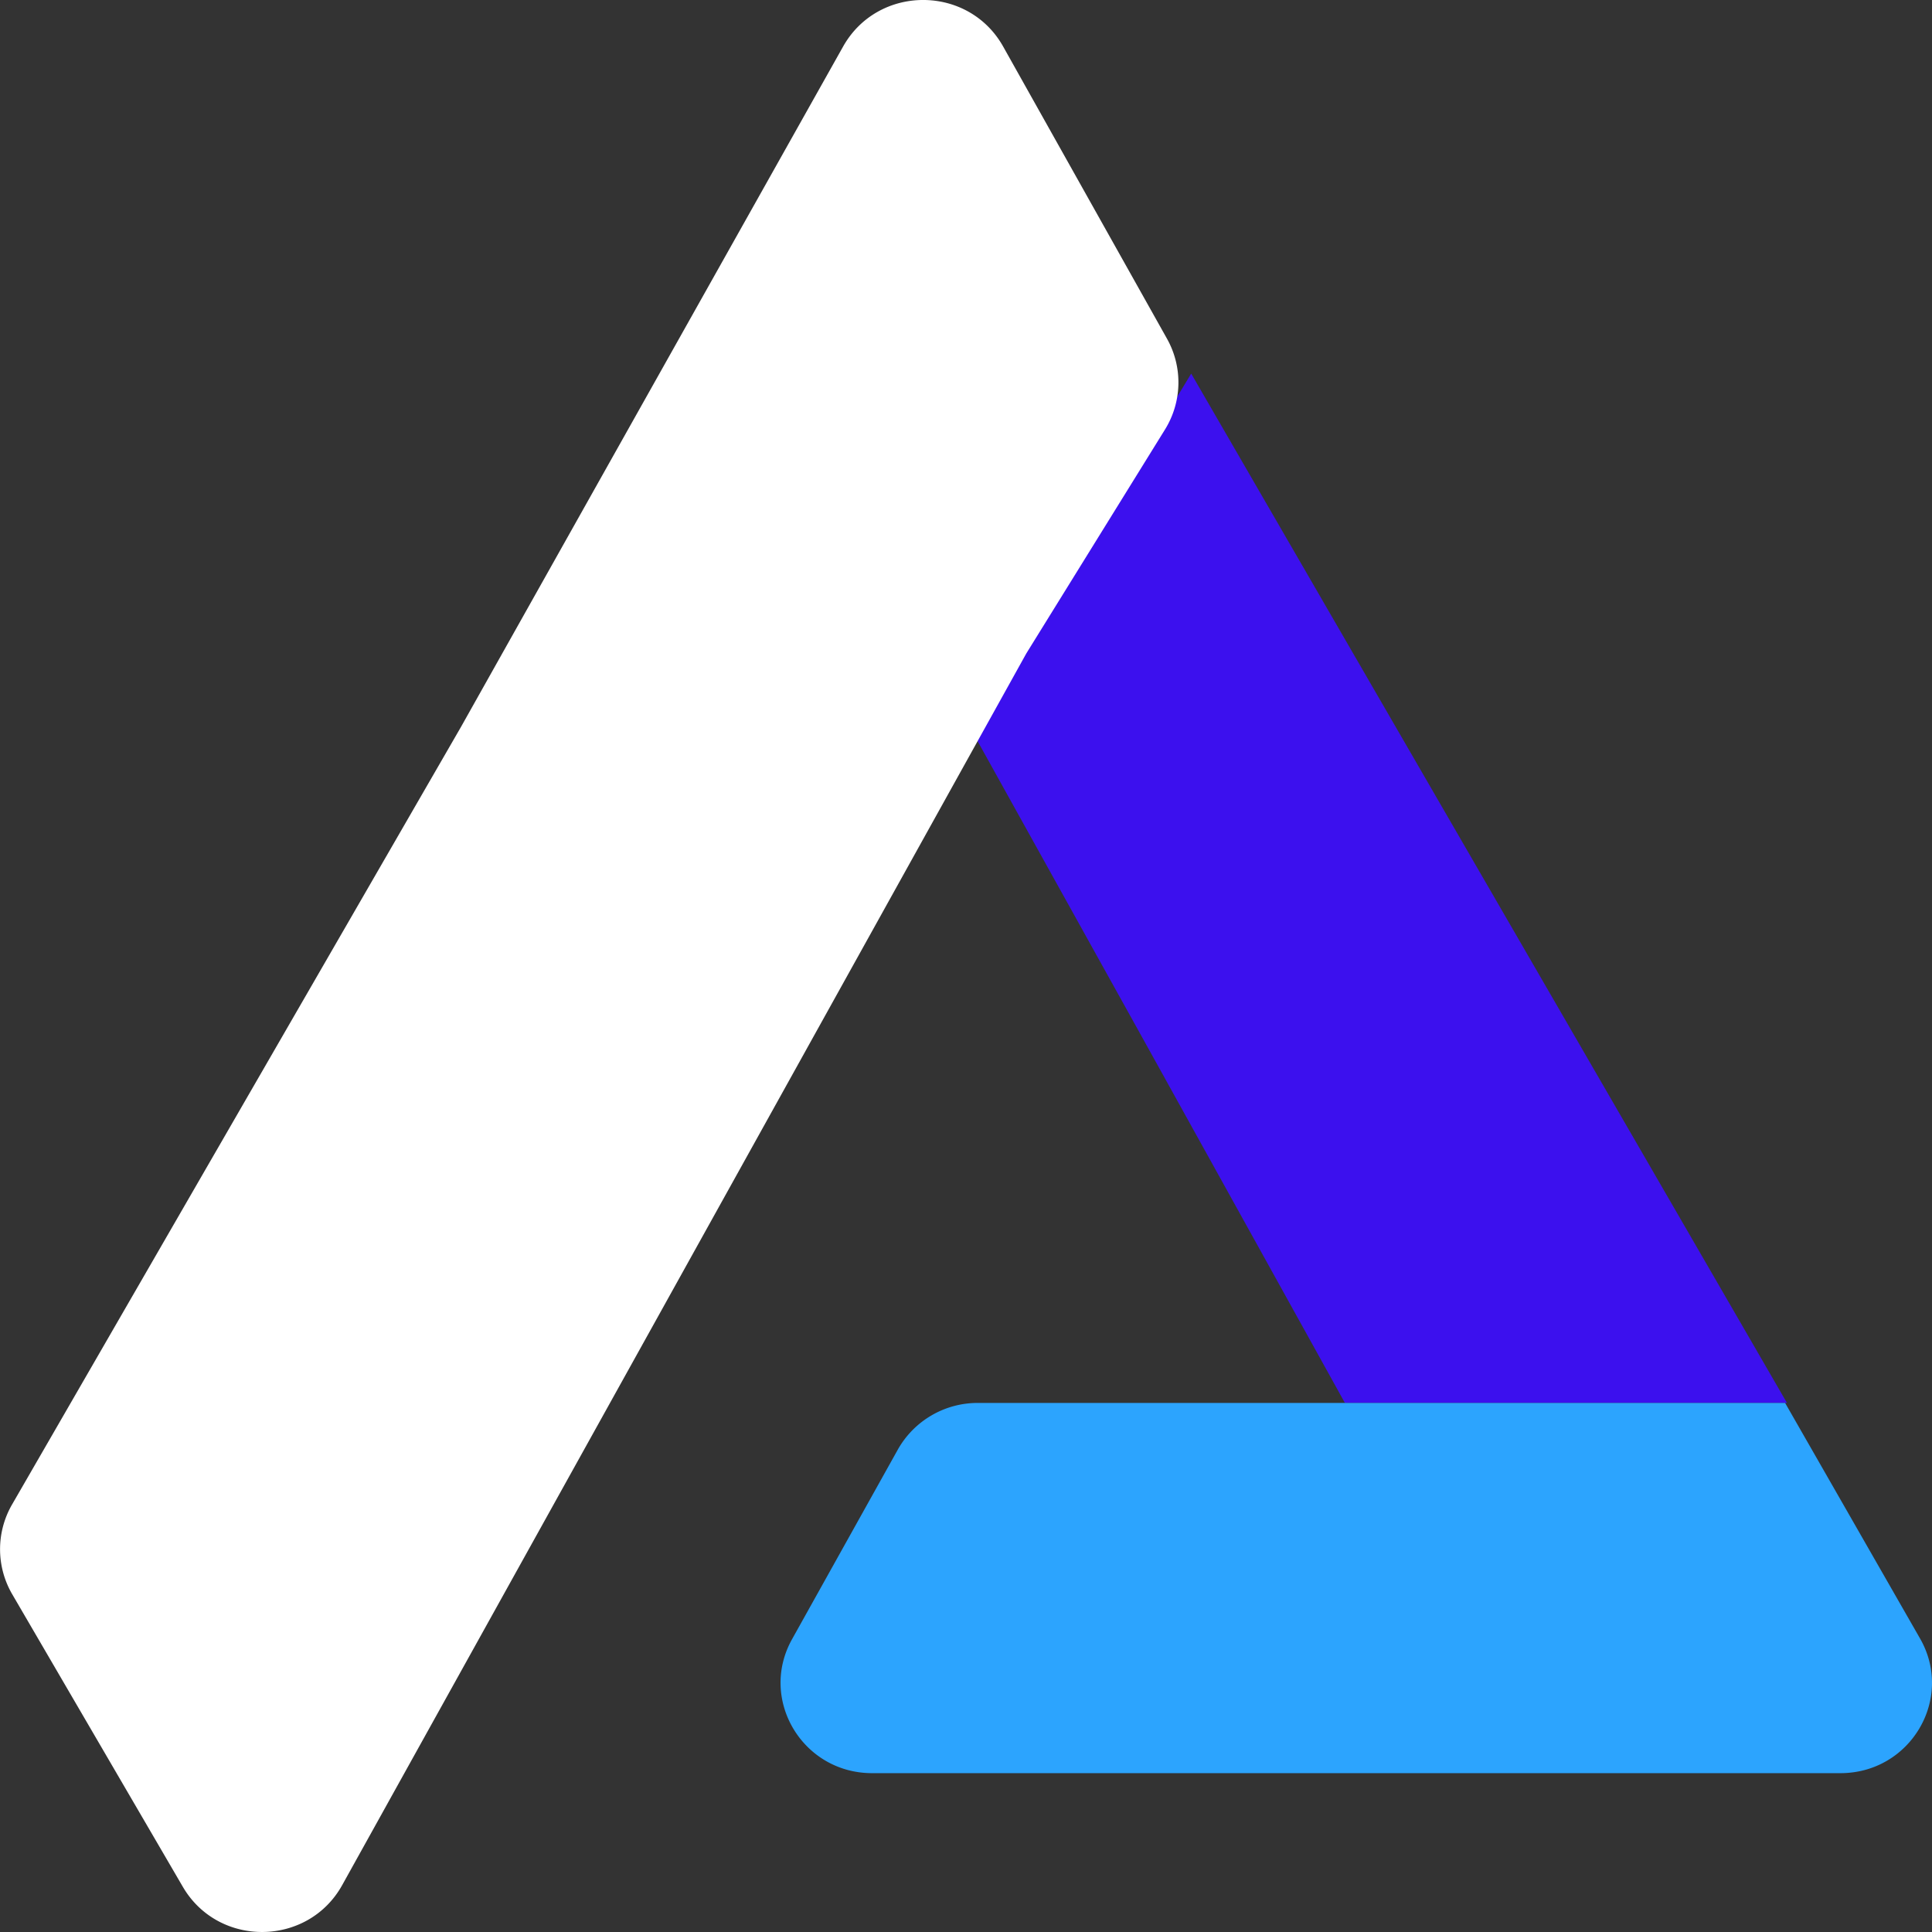
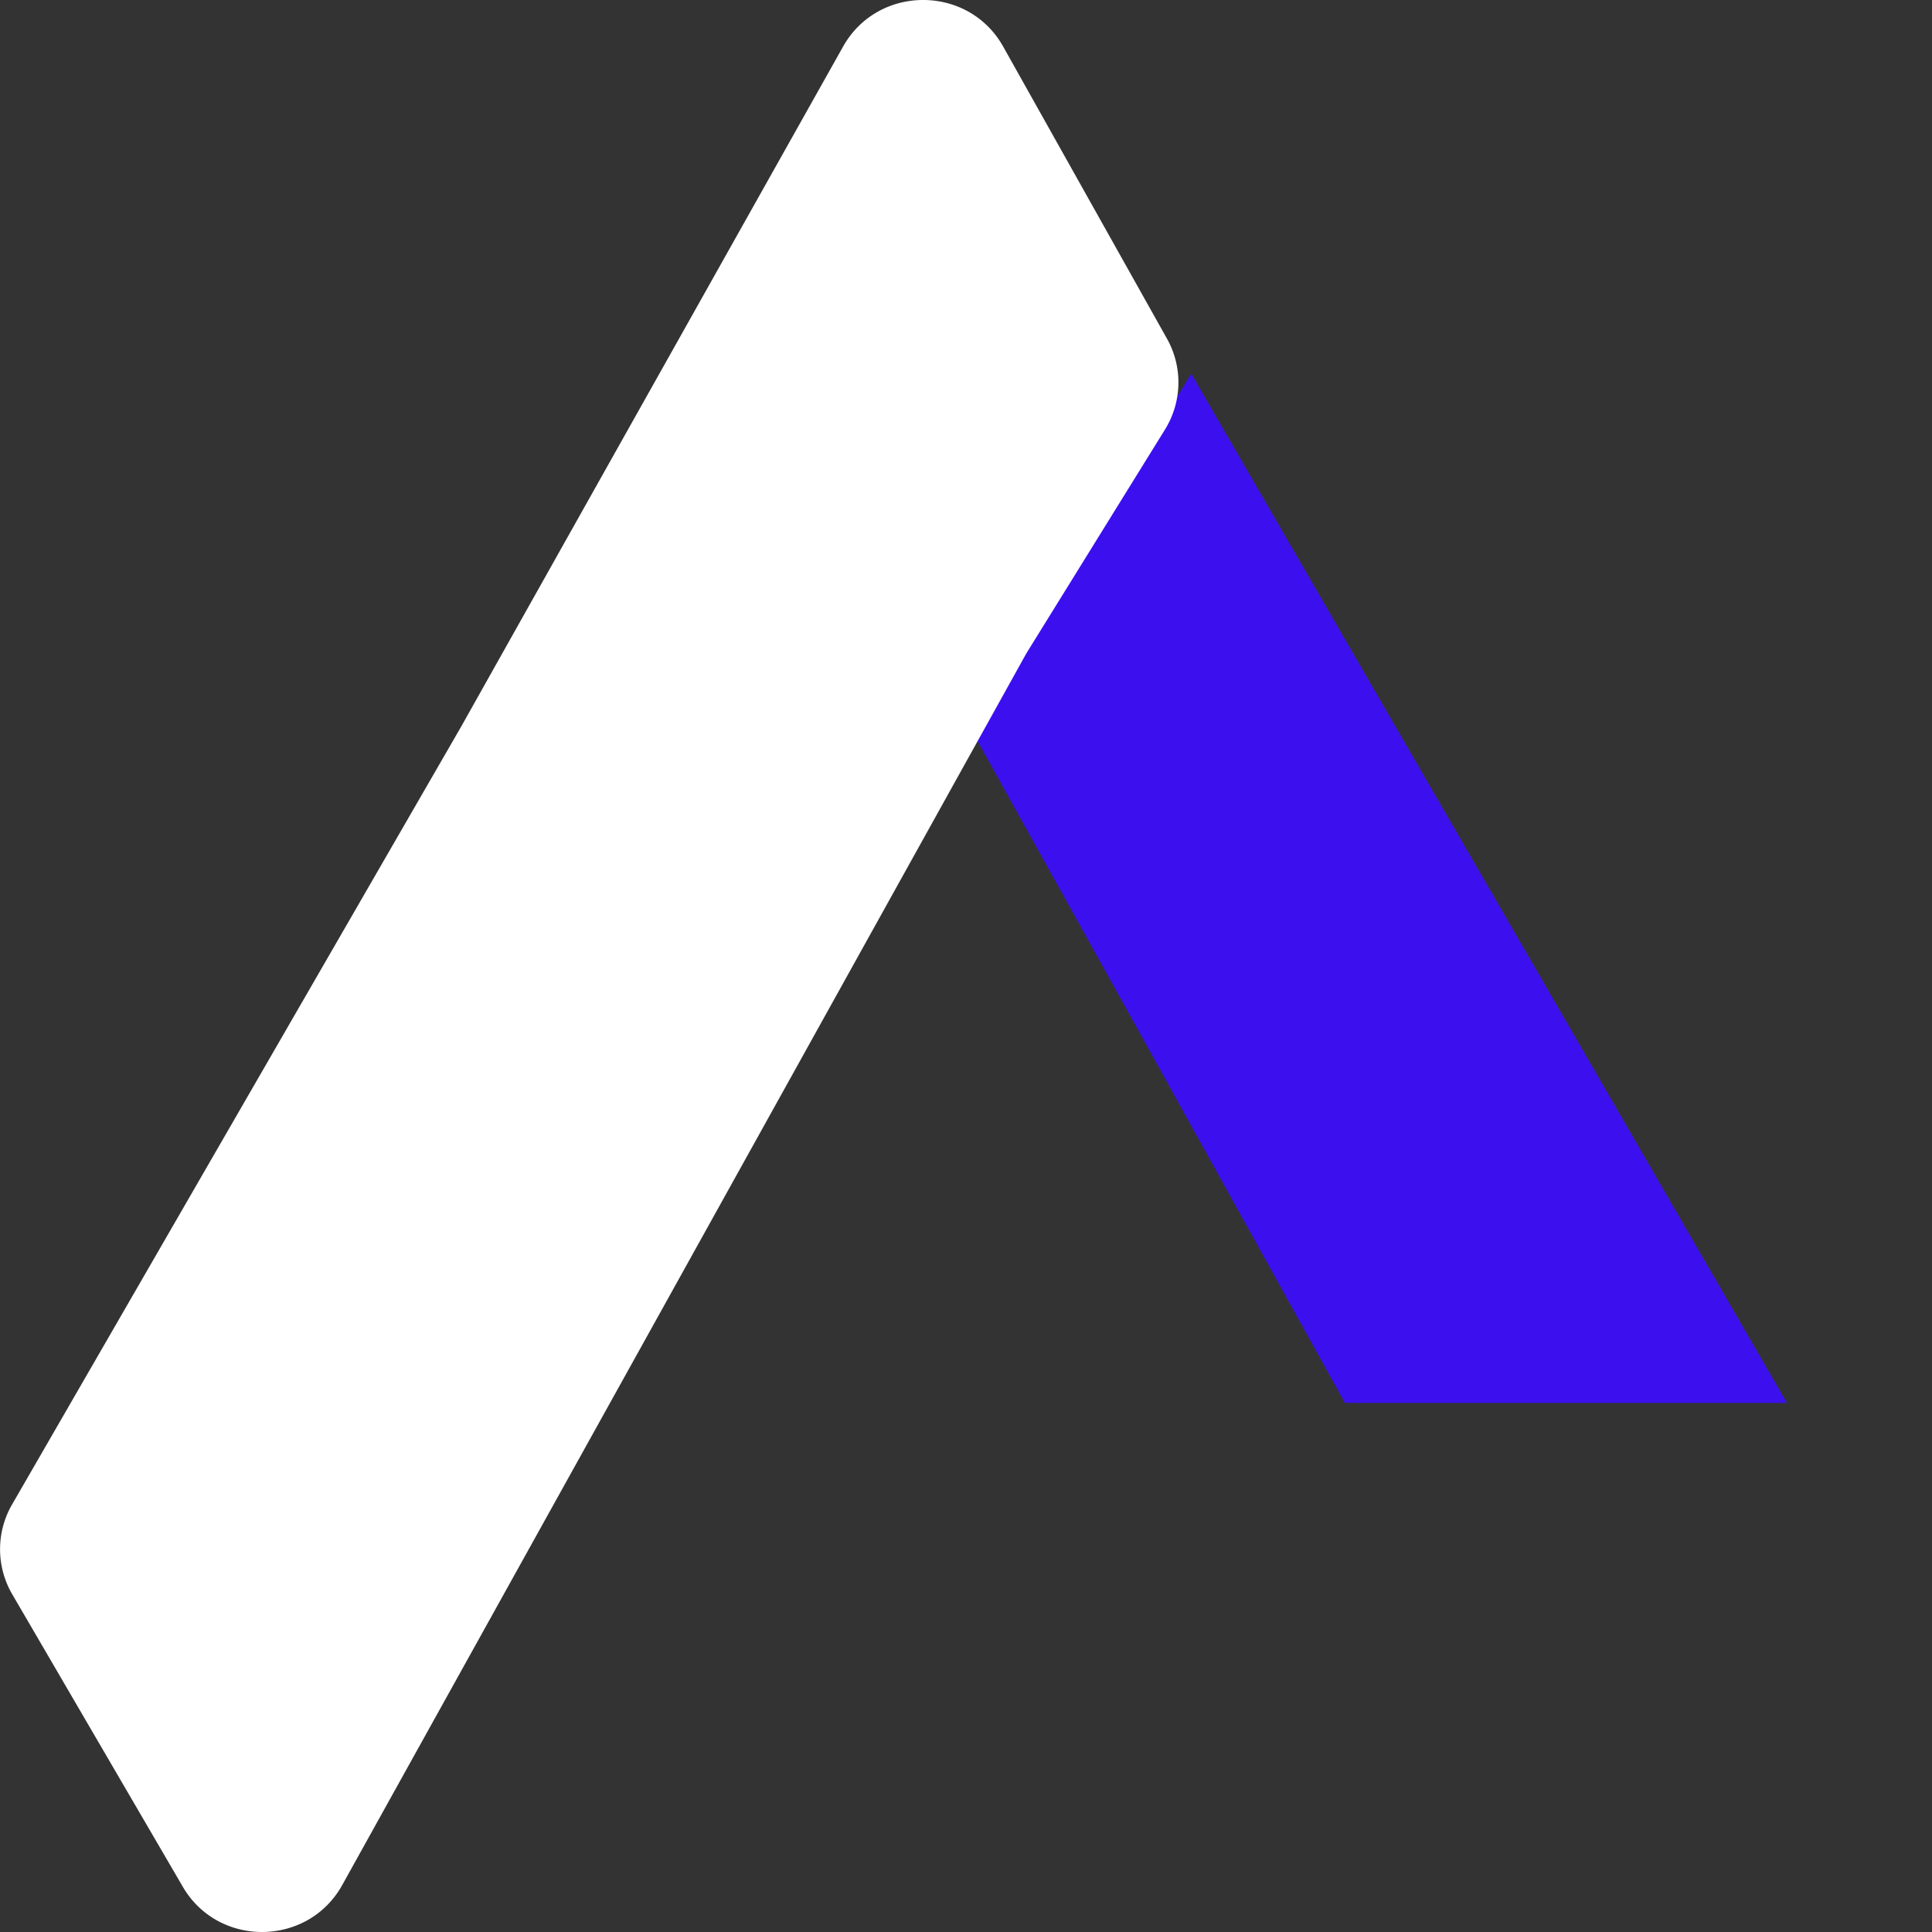
<svg xmlns="http://www.w3.org/2000/svg" width="32" height="32" fill="none">
  <rect width="100%" height="100%" fill="#333333" stroke="none" />
  <path fill="#3C10EE" d="M22.276 23.237h7.322L19.73 6.188l-3.608 5.962 2.773 4.99 3.381 6.097z" />
  <path fill="#fff" d="M3.028 31.251.202 26.405A1.48 1.48 0 0 1 .2 24.919l7.436-12.88L13.965.77c.578-1.027 2.073-1.027 2.65 0l2.713 4.838a1.48 1.48 0 0 1-.032 1.506l-2.297 3.709-11.331 20.4c-.568 1.023-2.05 1.039-2.64.028z" />
-   <path fill="#2CA4FE" d="M23.89 23.237h5.677l2.234 3.9c.572.996-.157 2.232-1.317 2.232h-16.04c-1.151 0-1.881-1.22-1.326-2.217l1.752-3.141a1.517 1.517 0 0 1 1.326-.774h7.694z" />
</svg>